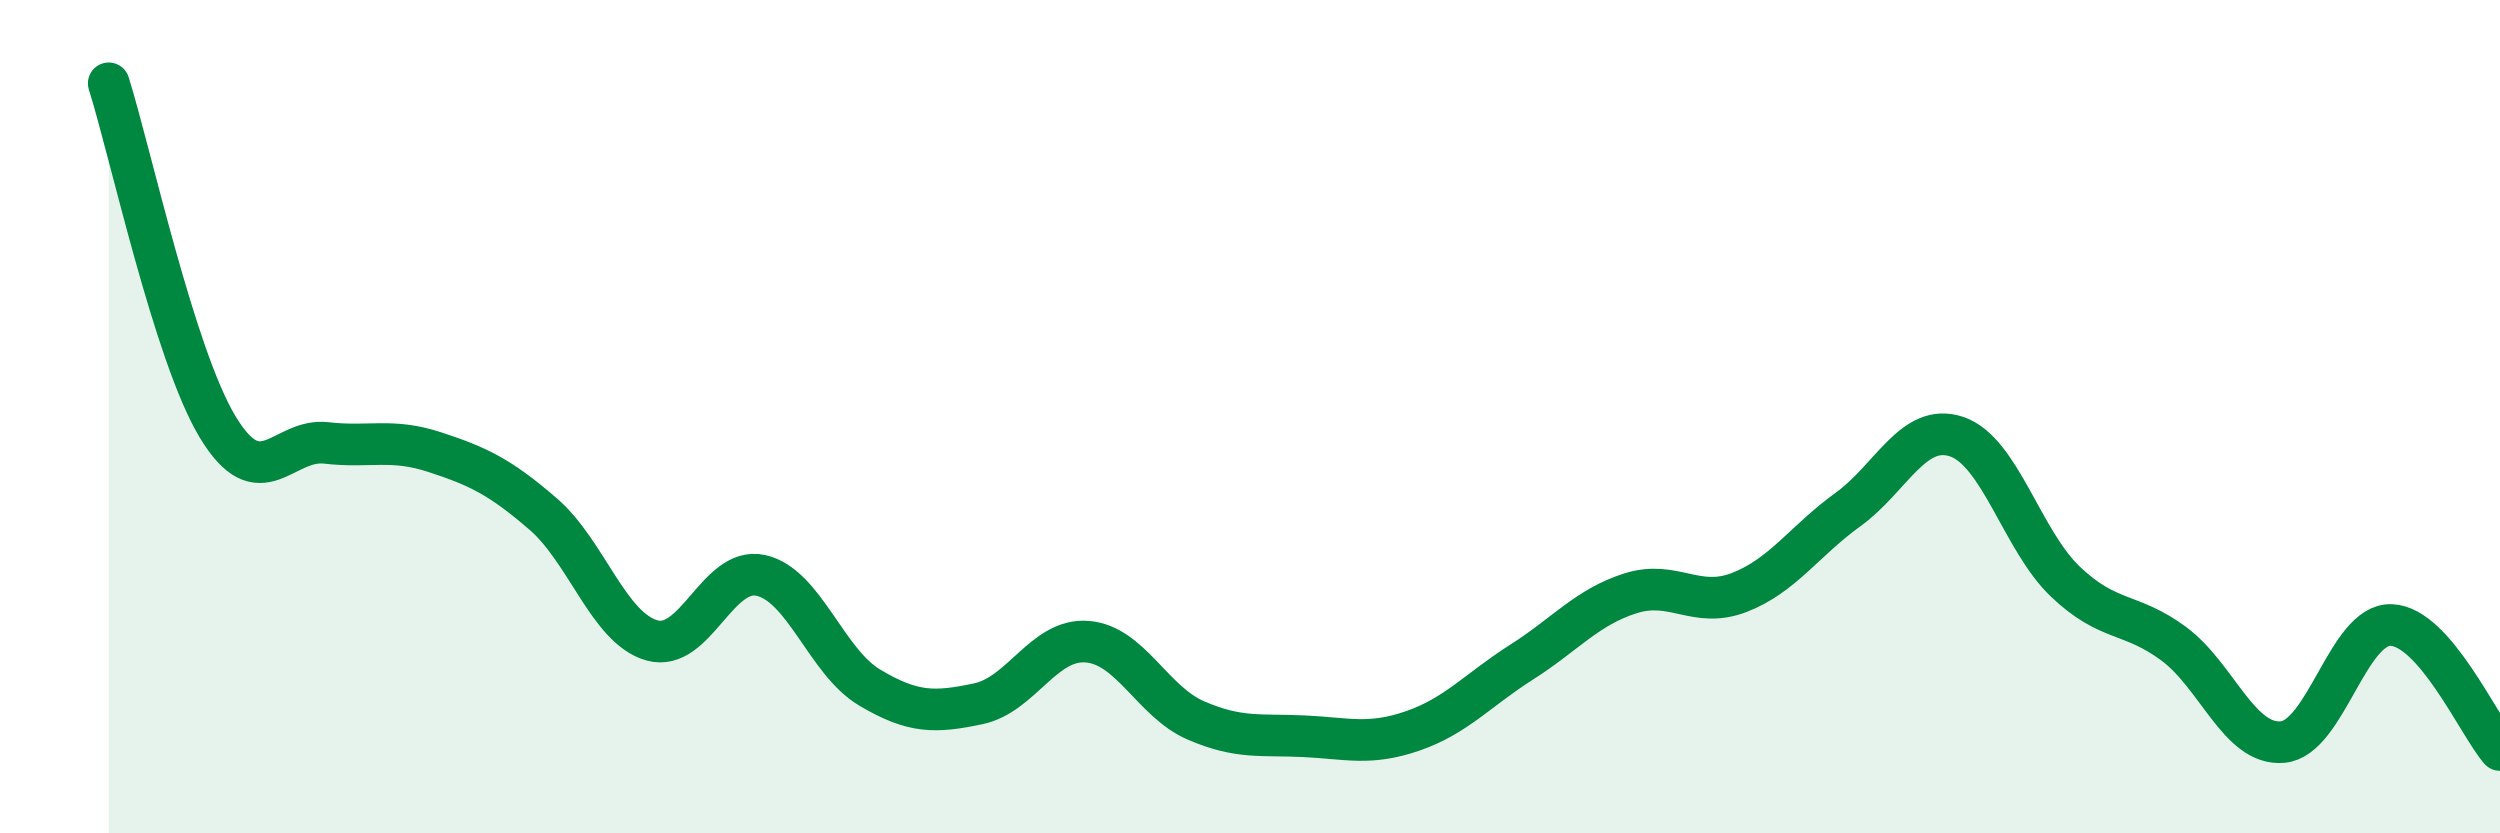
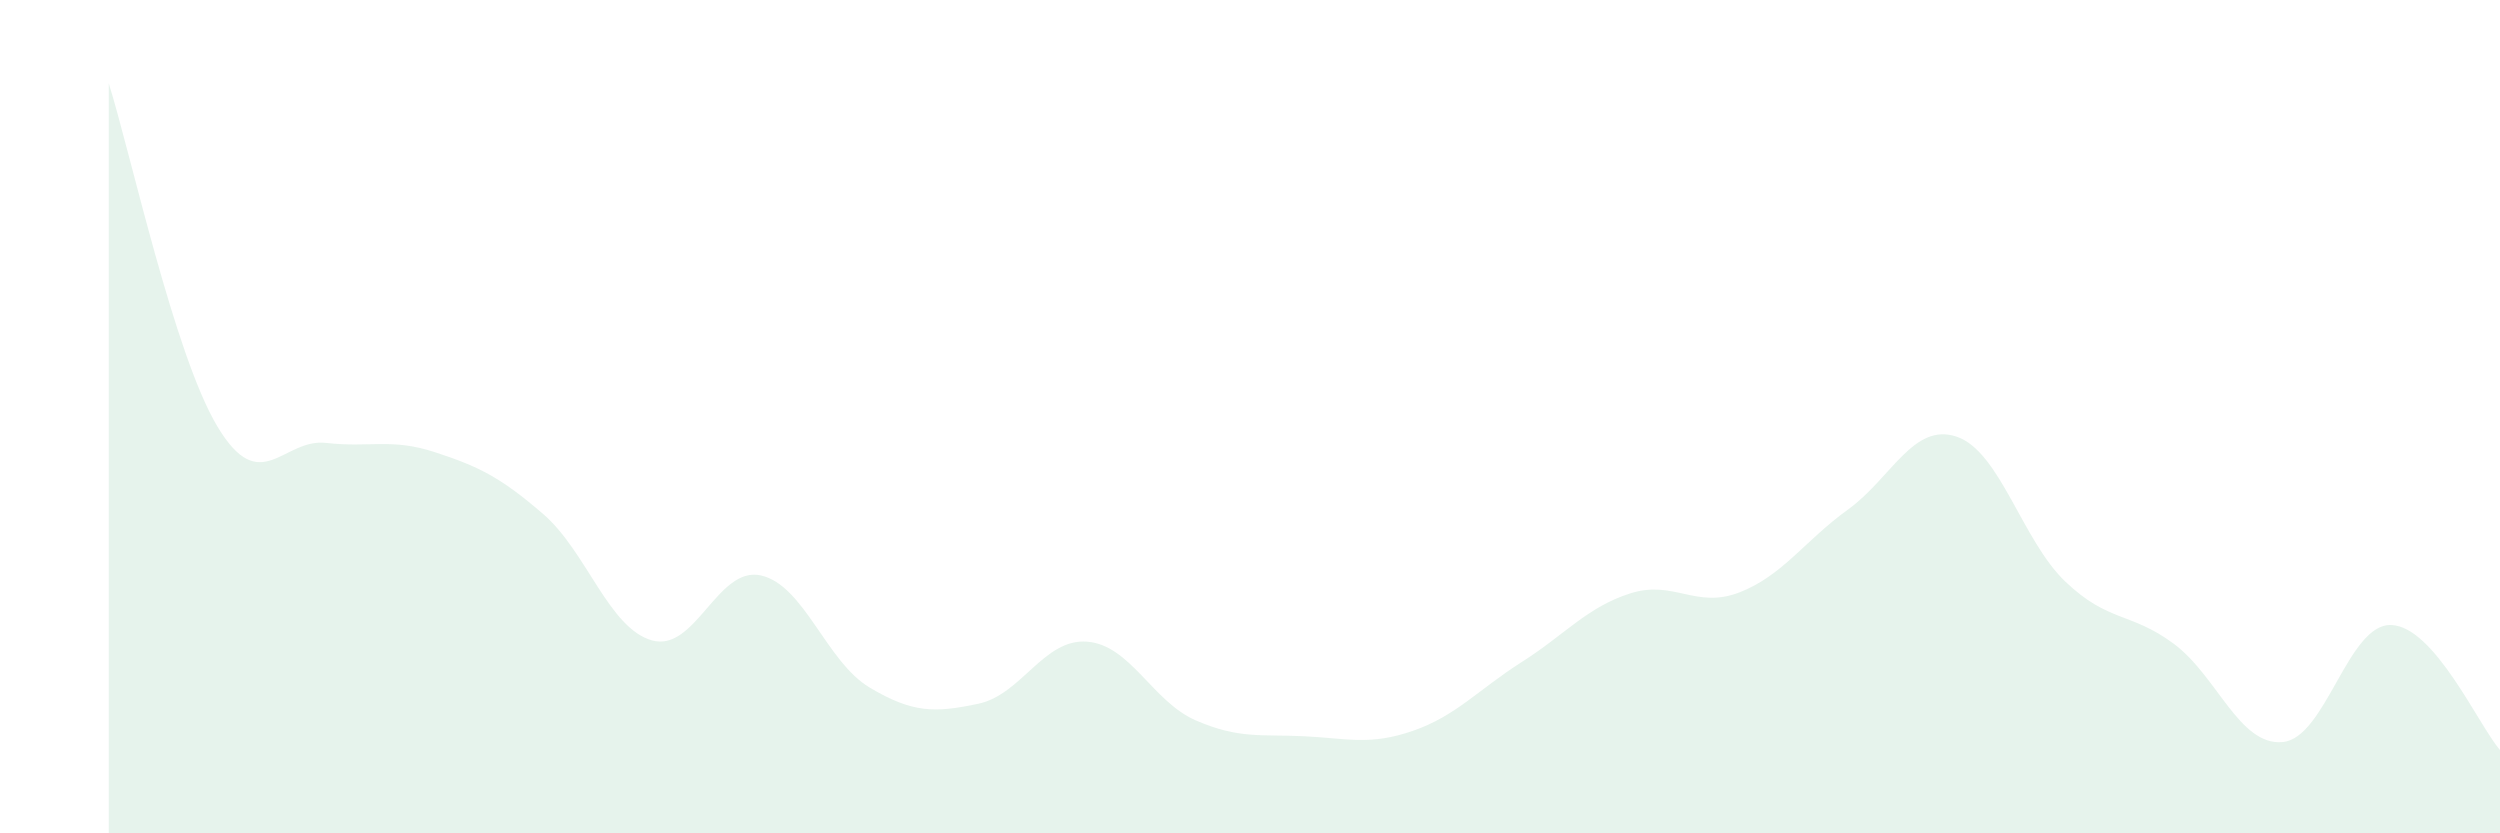
<svg xmlns="http://www.w3.org/2000/svg" width="60" height="20" viewBox="0 0 60 20">
  <path d="M 2.61,2 C 3.13,3.65 4.18,8.51 5.22,10.24 C 6.26,11.97 6.79,10.51 7.83,10.63 C 8.87,10.75 9.39,10.51 10.43,10.85 C 11.47,11.19 12,11.44 13.04,12.34 C 14.08,13.24 14.61,15.08 15.65,15.37 C 16.69,15.66 17.22,13.58 18.26,13.81 C 19.3,14.04 19.83,15.88 20.87,16.5 C 21.91,17.12 22.44,17.11 23.48,16.89 C 24.52,16.67 25.05,15.32 26.09,15.4 C 27.13,15.48 27.66,16.84 28.7,17.29 C 29.74,17.74 30.26,17.62 31.3,17.67 C 32.34,17.72 32.87,17.9 33.91,17.54 C 34.95,17.18 35.48,16.55 36.52,15.89 C 37.56,15.23 38.09,14.57 39.13,14.24 C 40.17,13.91 40.7,14.62 41.74,14.22 C 42.78,13.82 43.31,12.98 44.35,12.23 C 45.39,11.48 45.92,10.13 46.96,10.48 C 48,10.83 48.53,12.97 49.57,13.96 C 50.61,14.95 51.13,14.68 52.17,15.45 C 53.21,16.22 53.74,17.9 54.78,17.81 C 55.82,17.72 56.35,14.96 57.39,15 C 58.43,15.04 59.48,17.4 60,18L60 20L2.61 20Z" fill="#008740" opacity="0.1" stroke-linecap="round" stroke-linejoin="round" />
-   <path d="M 2.61,2 C 3.13,3.65 4.18,8.51 5.22,10.24 C 6.26,11.97 6.79,10.51 7.83,10.63 C 8.87,10.75 9.39,10.51 10.43,10.85 C 11.47,11.19 12,11.44 13.04,12.34 C 14.08,13.24 14.61,15.08 15.65,15.37 C 16.69,15.66 17.22,13.58 18.26,13.81 C 19.3,14.04 19.83,15.88 20.87,16.5 C 21.91,17.12 22.44,17.11 23.48,16.89 C 24.52,16.67 25.05,15.32 26.09,15.4 C 27.13,15.48 27.66,16.84 28.7,17.29 C 29.74,17.74 30.26,17.62 31.3,17.67 C 32.34,17.72 32.87,17.9 33.91,17.54 C 34.95,17.18 35.48,16.55 36.52,15.89 C 37.56,15.23 38.09,14.57 39.13,14.24 C 40.17,13.91 40.7,14.62 41.74,14.22 C 42.78,13.82 43.31,12.98 44.35,12.23 C 45.39,11.48 45.92,10.13 46.96,10.48 C 48,10.83 48.53,12.97 49.57,13.96 C 50.61,14.95 51.13,14.68 52.17,15.45 C 53.21,16.22 53.74,17.9 54.78,17.81 C 55.82,17.72 56.35,14.96 57.39,15 C 58.43,15.04 59.48,17.4 60,18" stroke="#008740" stroke-width="1" fill="none" stroke-linecap="round" stroke-linejoin="round" />
</svg>